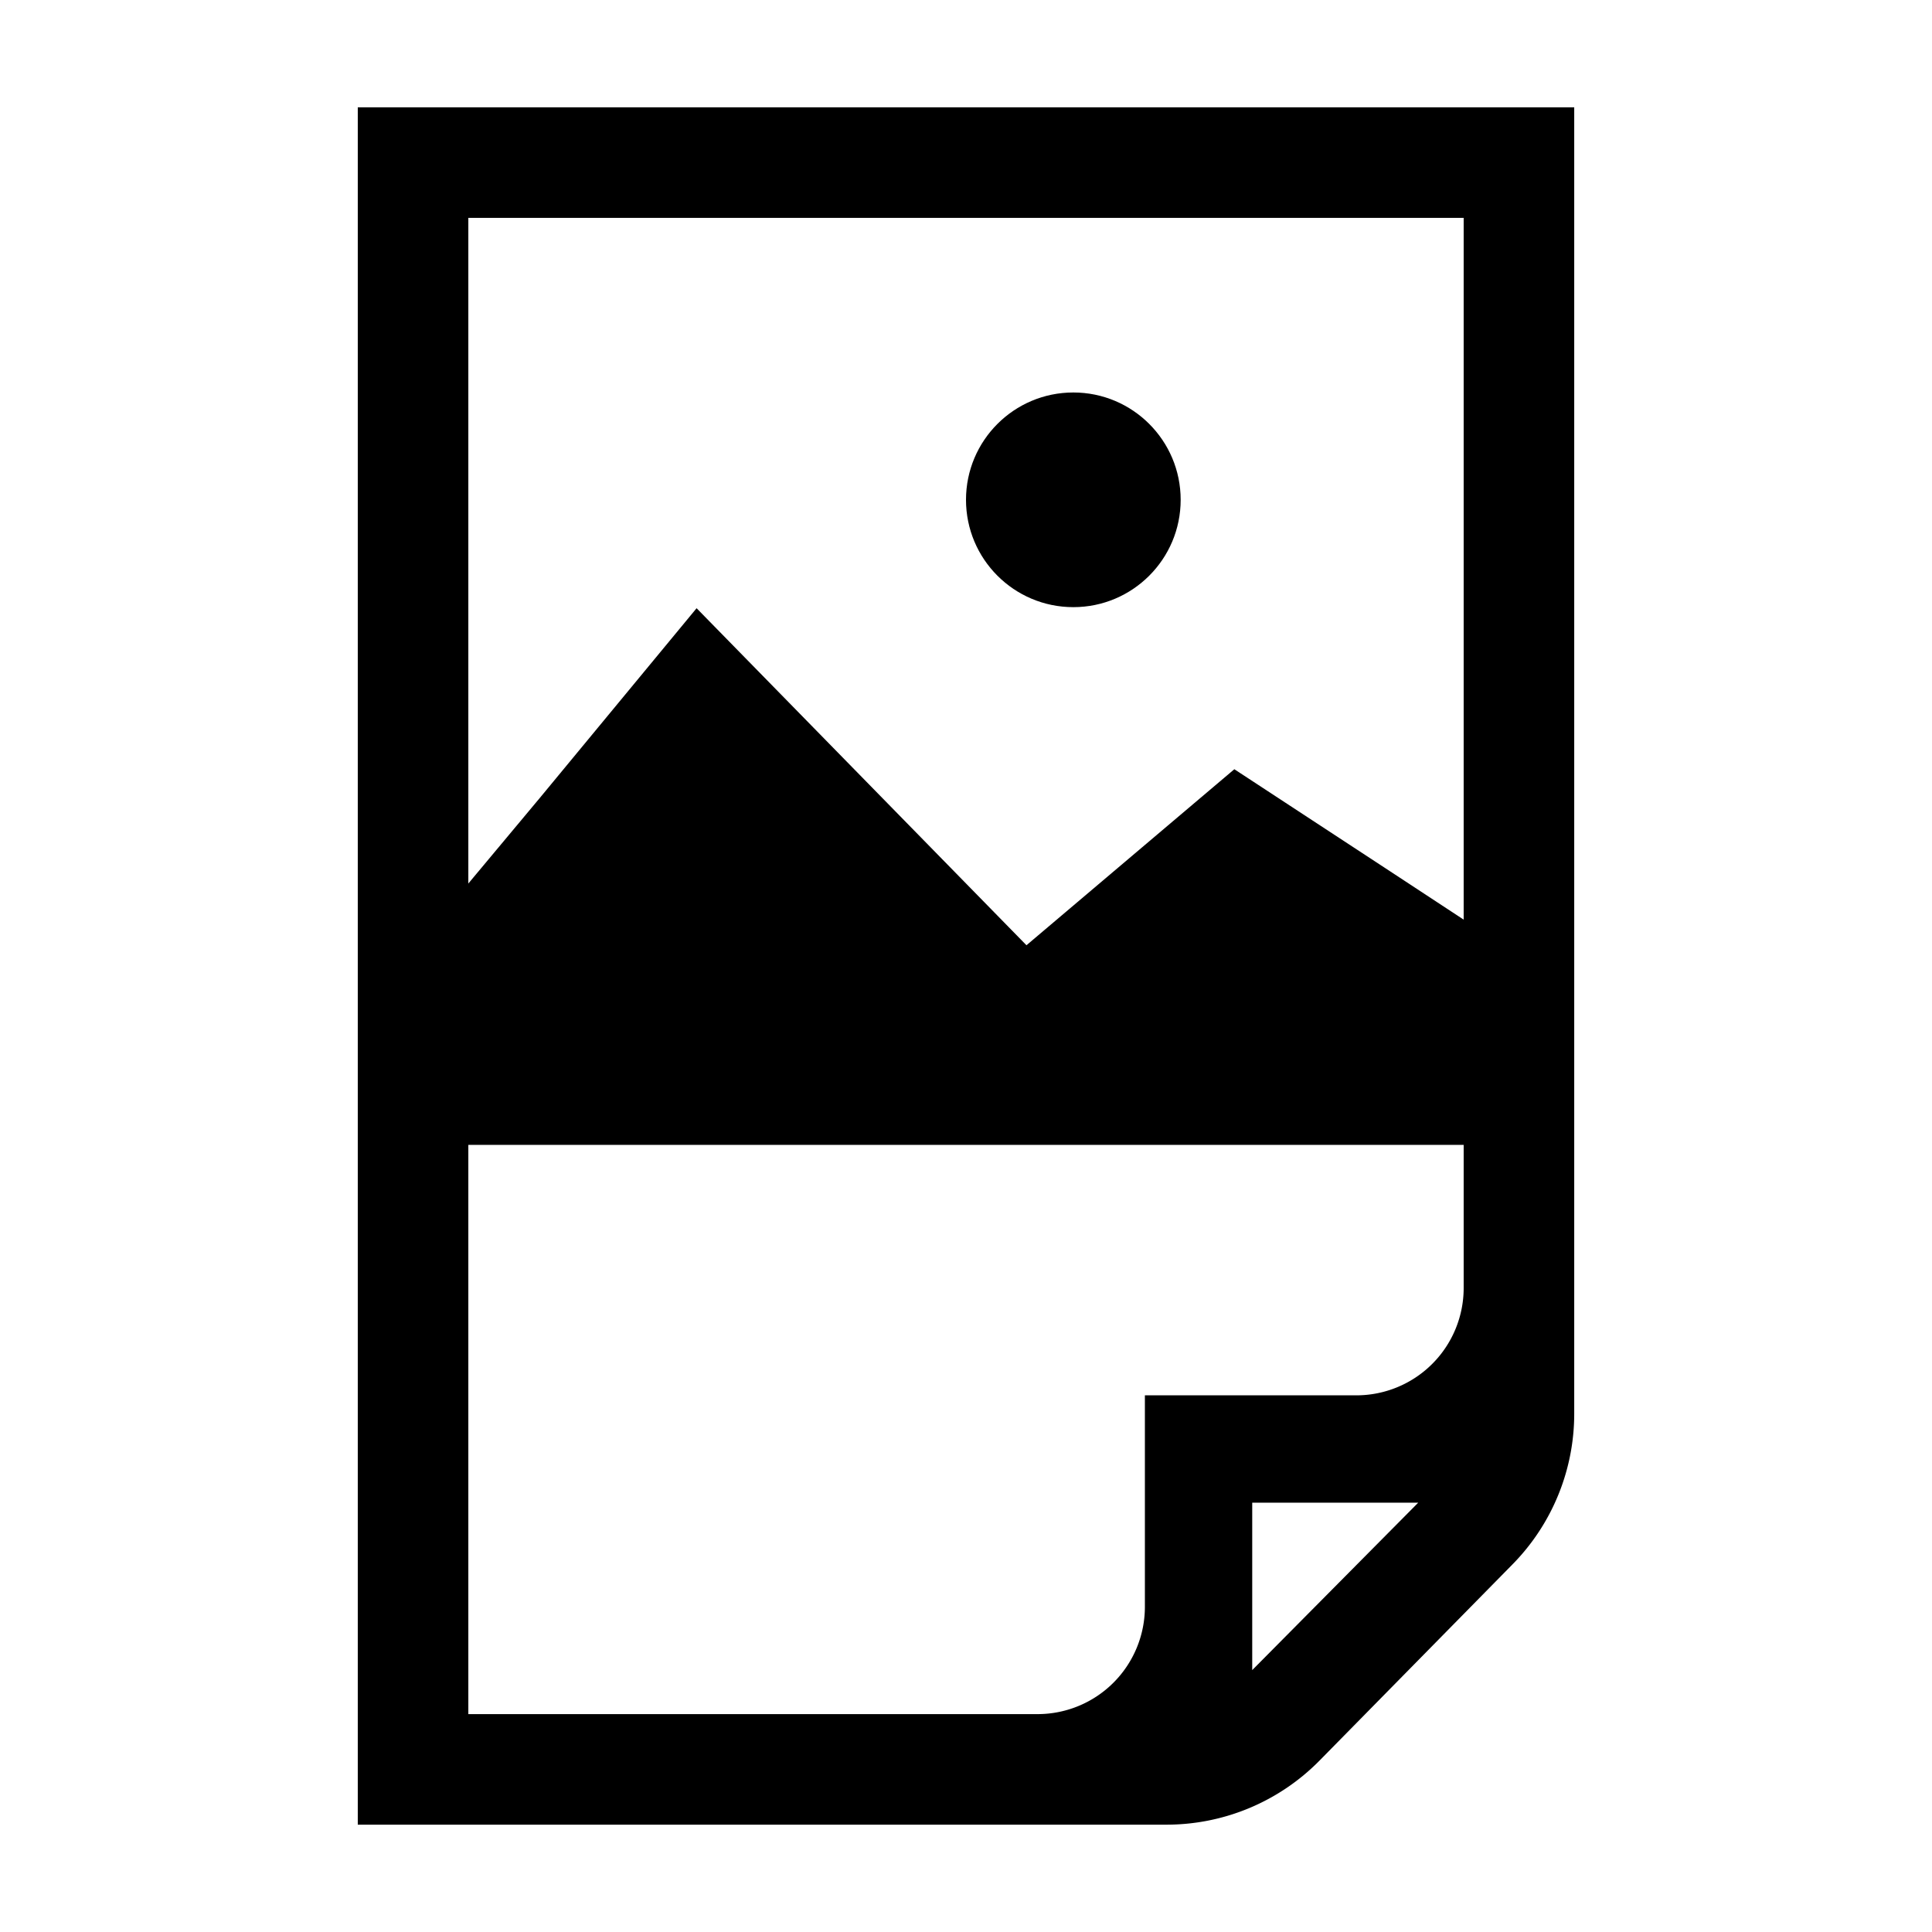
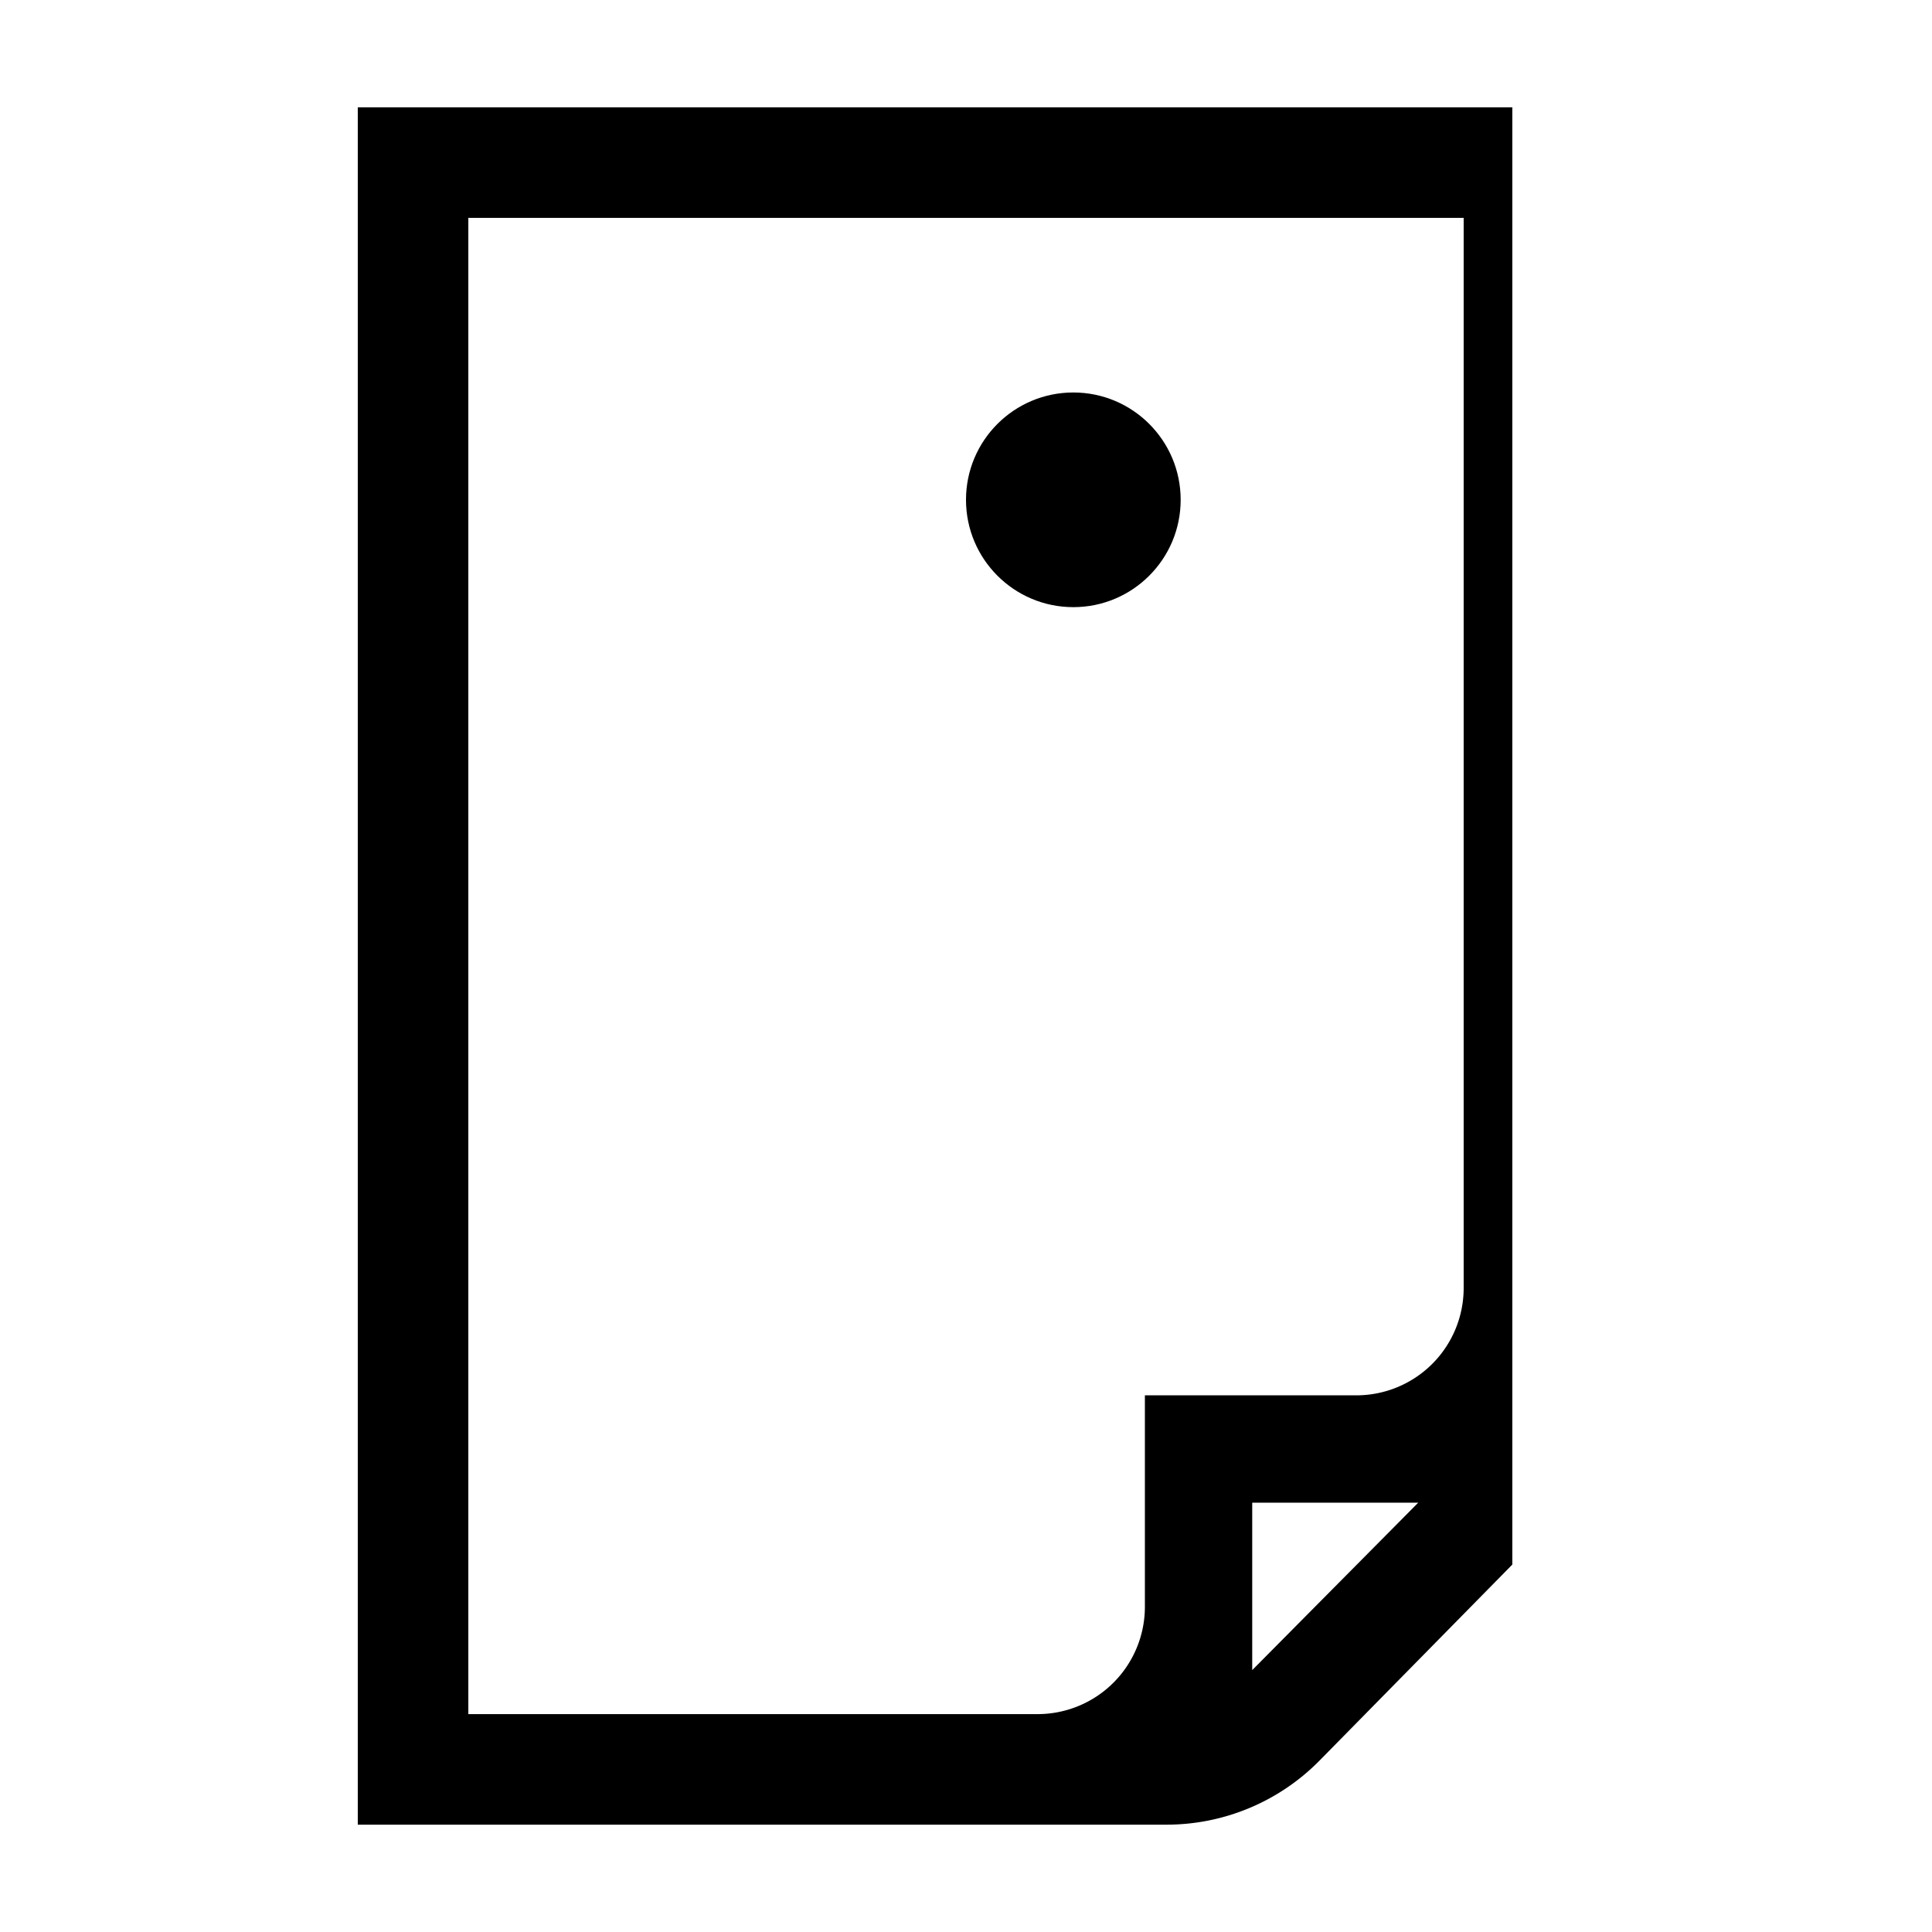
<svg xmlns="http://www.w3.org/2000/svg" width="16" height="16" viewBox="0 0 54 54">
-   <path d="M10 3v48h22.6a6 6 0 0 0 4.28-1.79l5.39-5.48A6 6 0 0 0 44 39.49V3Zm3.09 3.09h27.82V36a3 3 0 0 1-3 3H32v5.91a3 3 0 0 1-3 3H13.09ZM35 46.68V42h4.64Z" />
-   <path d="M38.91 24.39 34.5 21.5l-5.81 4.92L19.47 17l-4.38 5.3L12 26v6h30v-5.58Z" />
+   <path d="M10 3v48h22.6a6 6 0 0 0 4.28-1.79l5.39-5.48V3Zm3.09 3.09h27.82V36a3 3 0 0 1-3 3H32v5.91a3 3 0 0 1-3 3H13.09ZM35 46.68V42h4.64Z" />
  <circle cx="30" cy="13.97" r="3" />
</svg>